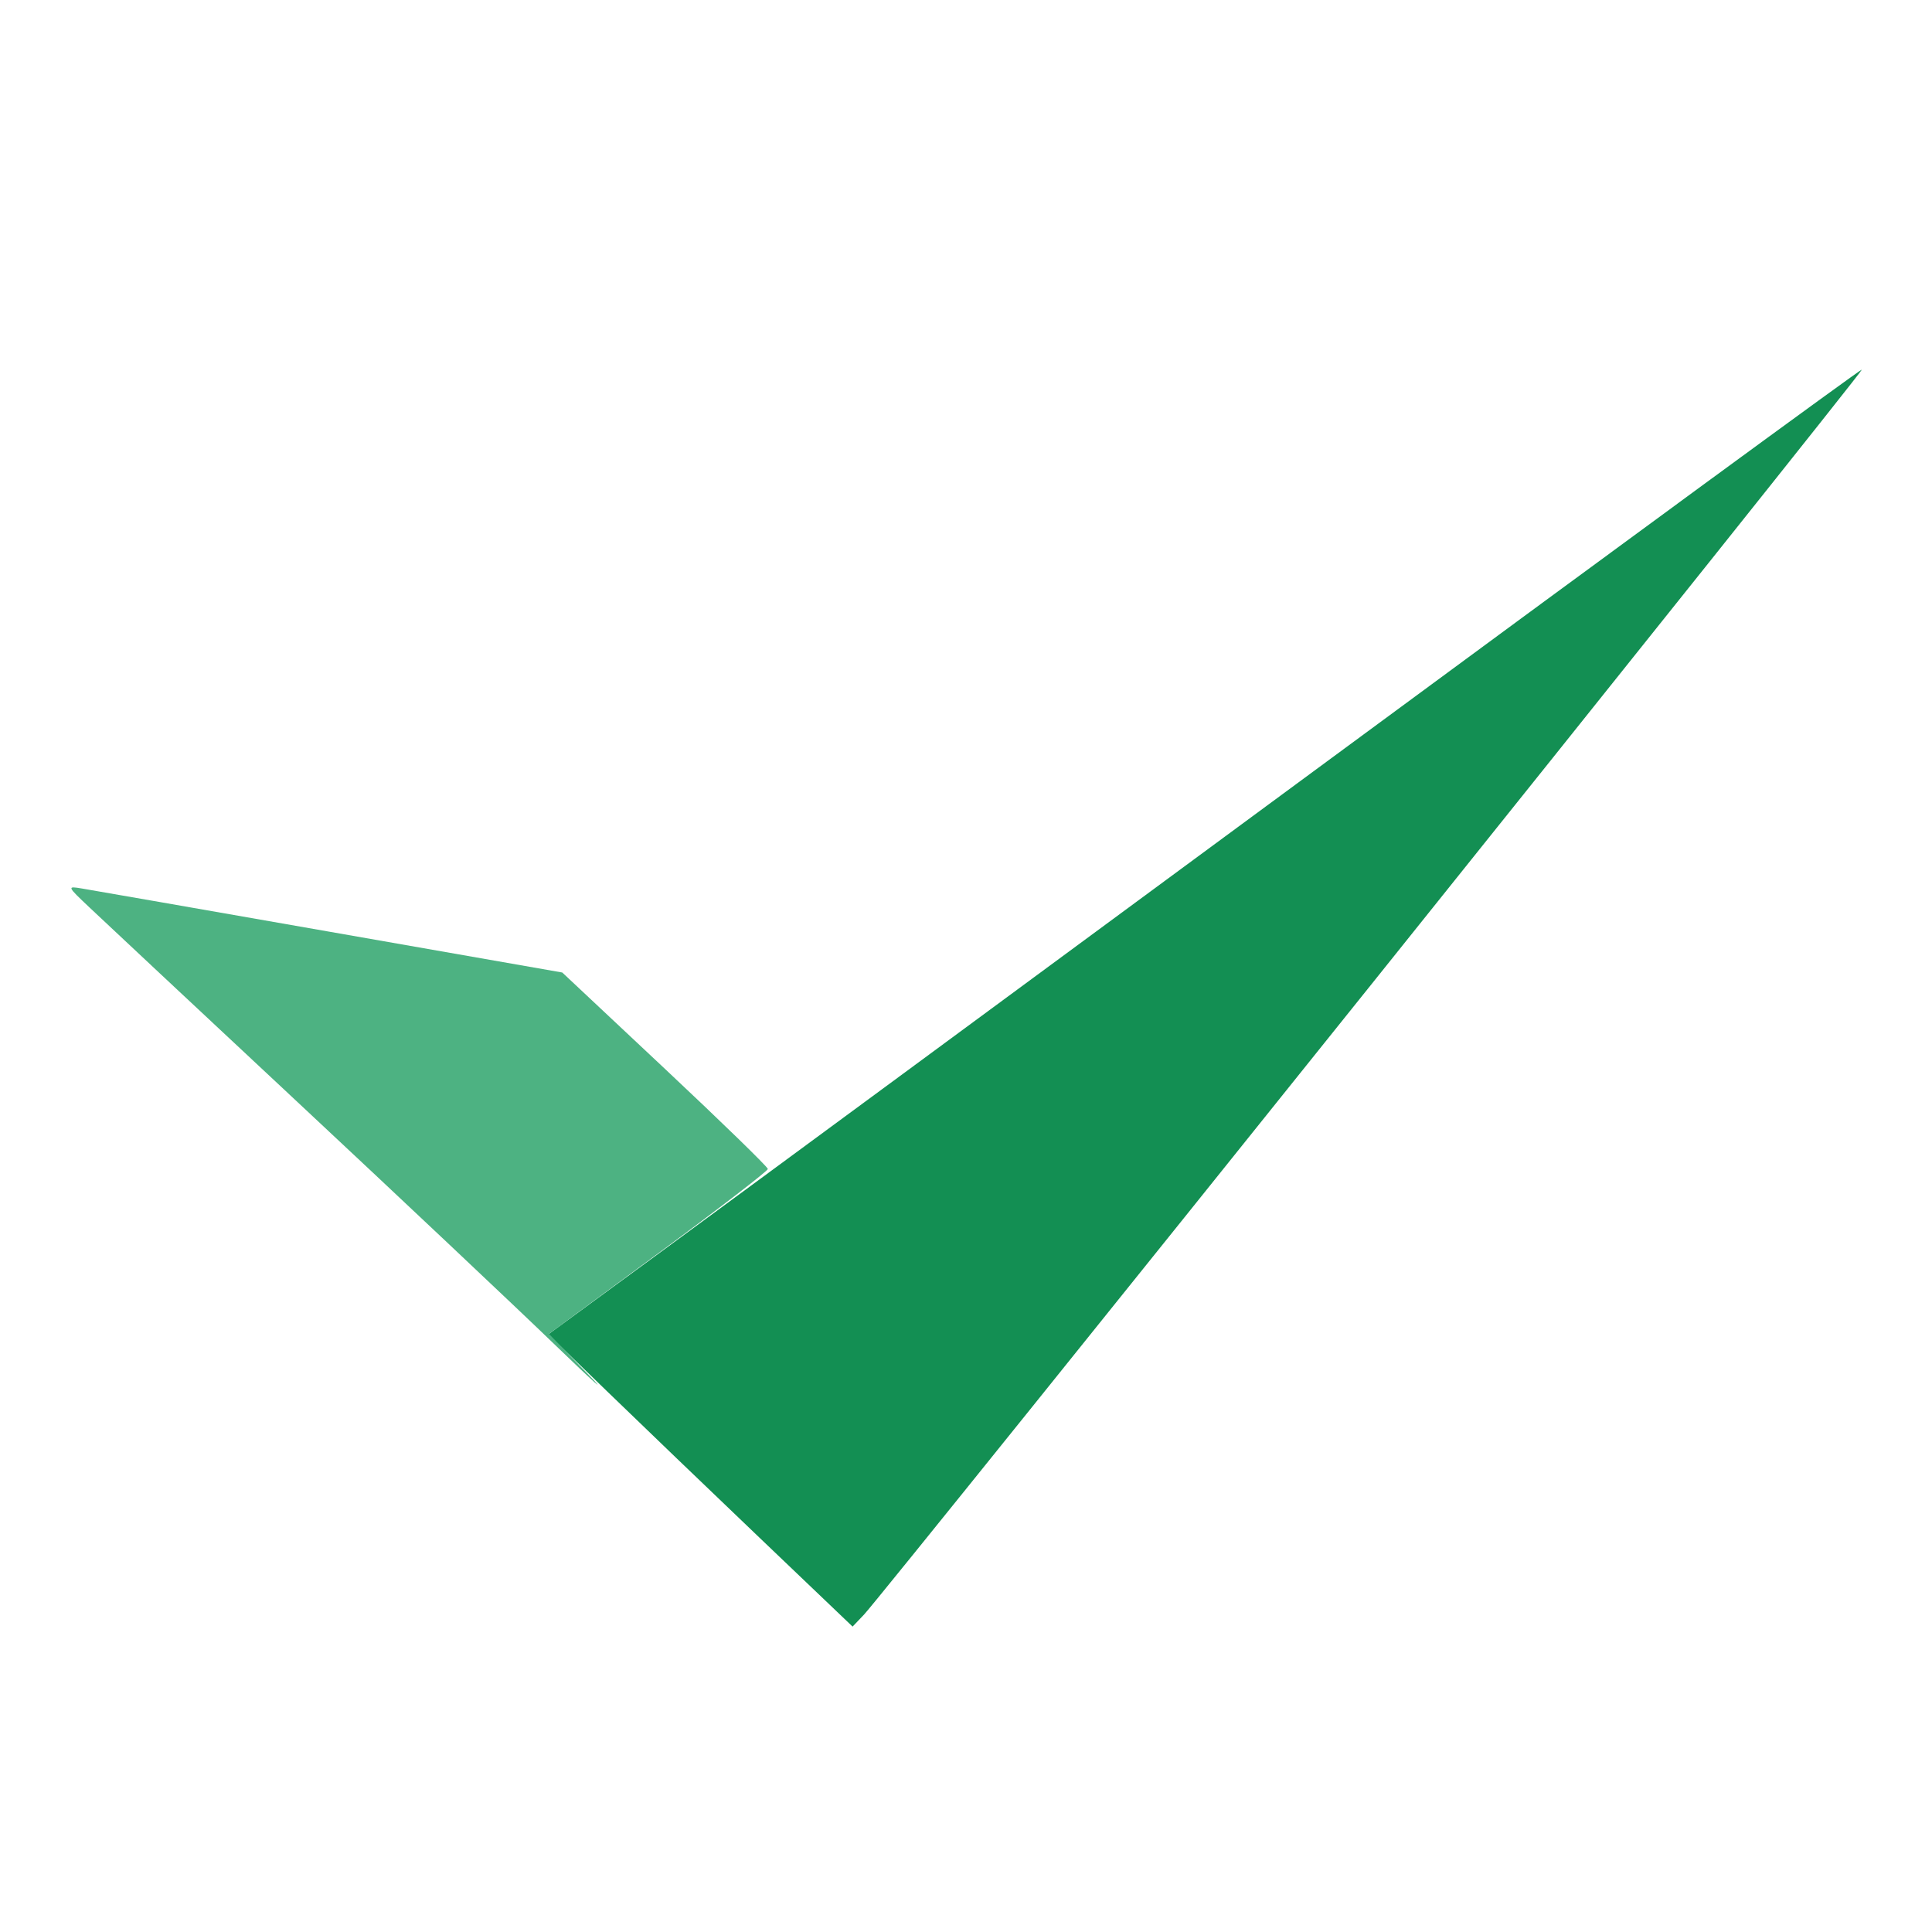
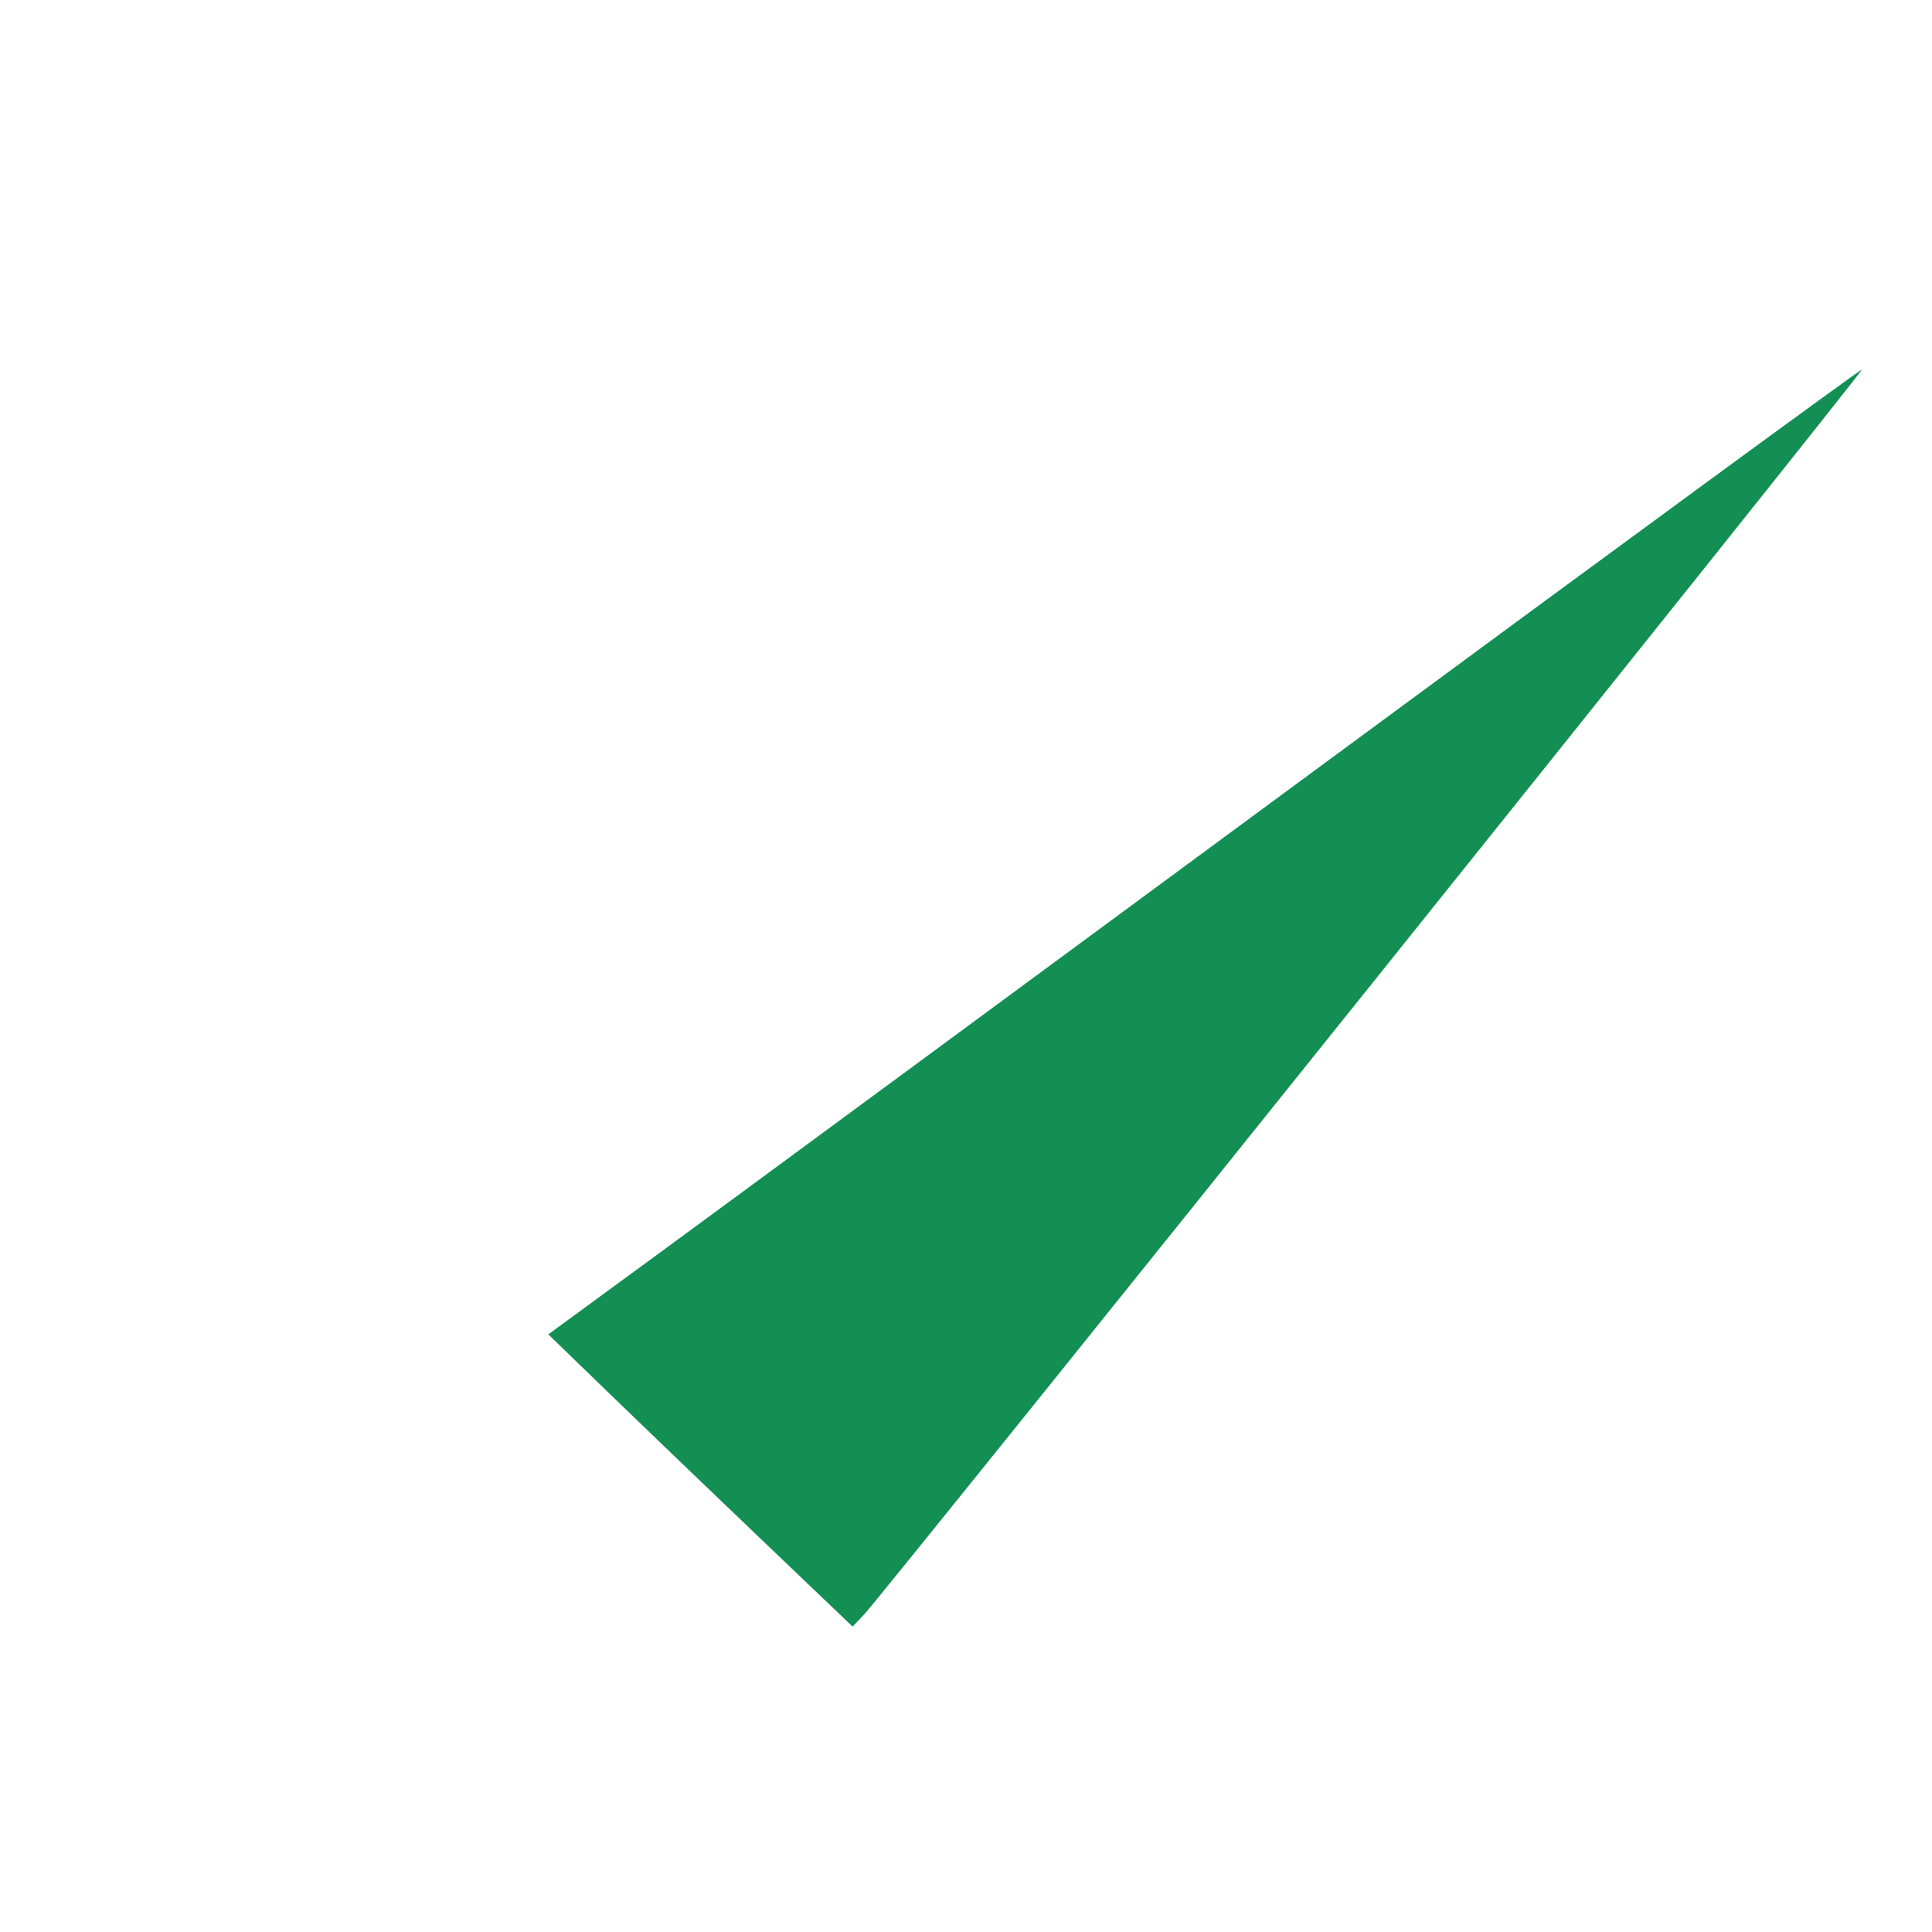
<svg xmlns="http://www.w3.org/2000/svg" width="390" height="390" viewBox="0 0 390 390" version="1.1">
  <path d="M 266.206 154.923 C 206.095 199.240, 146.511 243.118, 133.799 252.430 L 110.684 269.360 122.626 280.930 C 129.194 287.293, 143.013 300.566, 153.336 310.425 L 172.105 328.349 174.416 325.925 C 178.209 321.944, 376.225 74.884, 375.848 74.604 C 375.656 74.461, 326.318 110.605, 266.206 154.923" stroke="none" fill="#138f53" fill-rule="evenodd" />
-   <path d="M 18.060 183.179 C 20.569 185.556, 39.469 203.236, 60.060 222.469 C 80.652 241.703, 104.025 263.742, 112 271.445 C 119.975 279.149, 122.971 281.810, 118.657 277.360 L 110.814 269.269 132.907 252.978 C 145.058 244.018, 155 236.365, 155 235.971 C 155 235.577, 145.662 226.493, 134.250 215.785 L 113.500 196.314 66.500 188.078 C 40.650 183.548, 18.150 179.620, 16.500 179.350 C 13.505 178.860, 13.508 178.867, 18.060 183.179" stroke="none" fill="#4db282" fill-rule="evenodd" />
</svg>